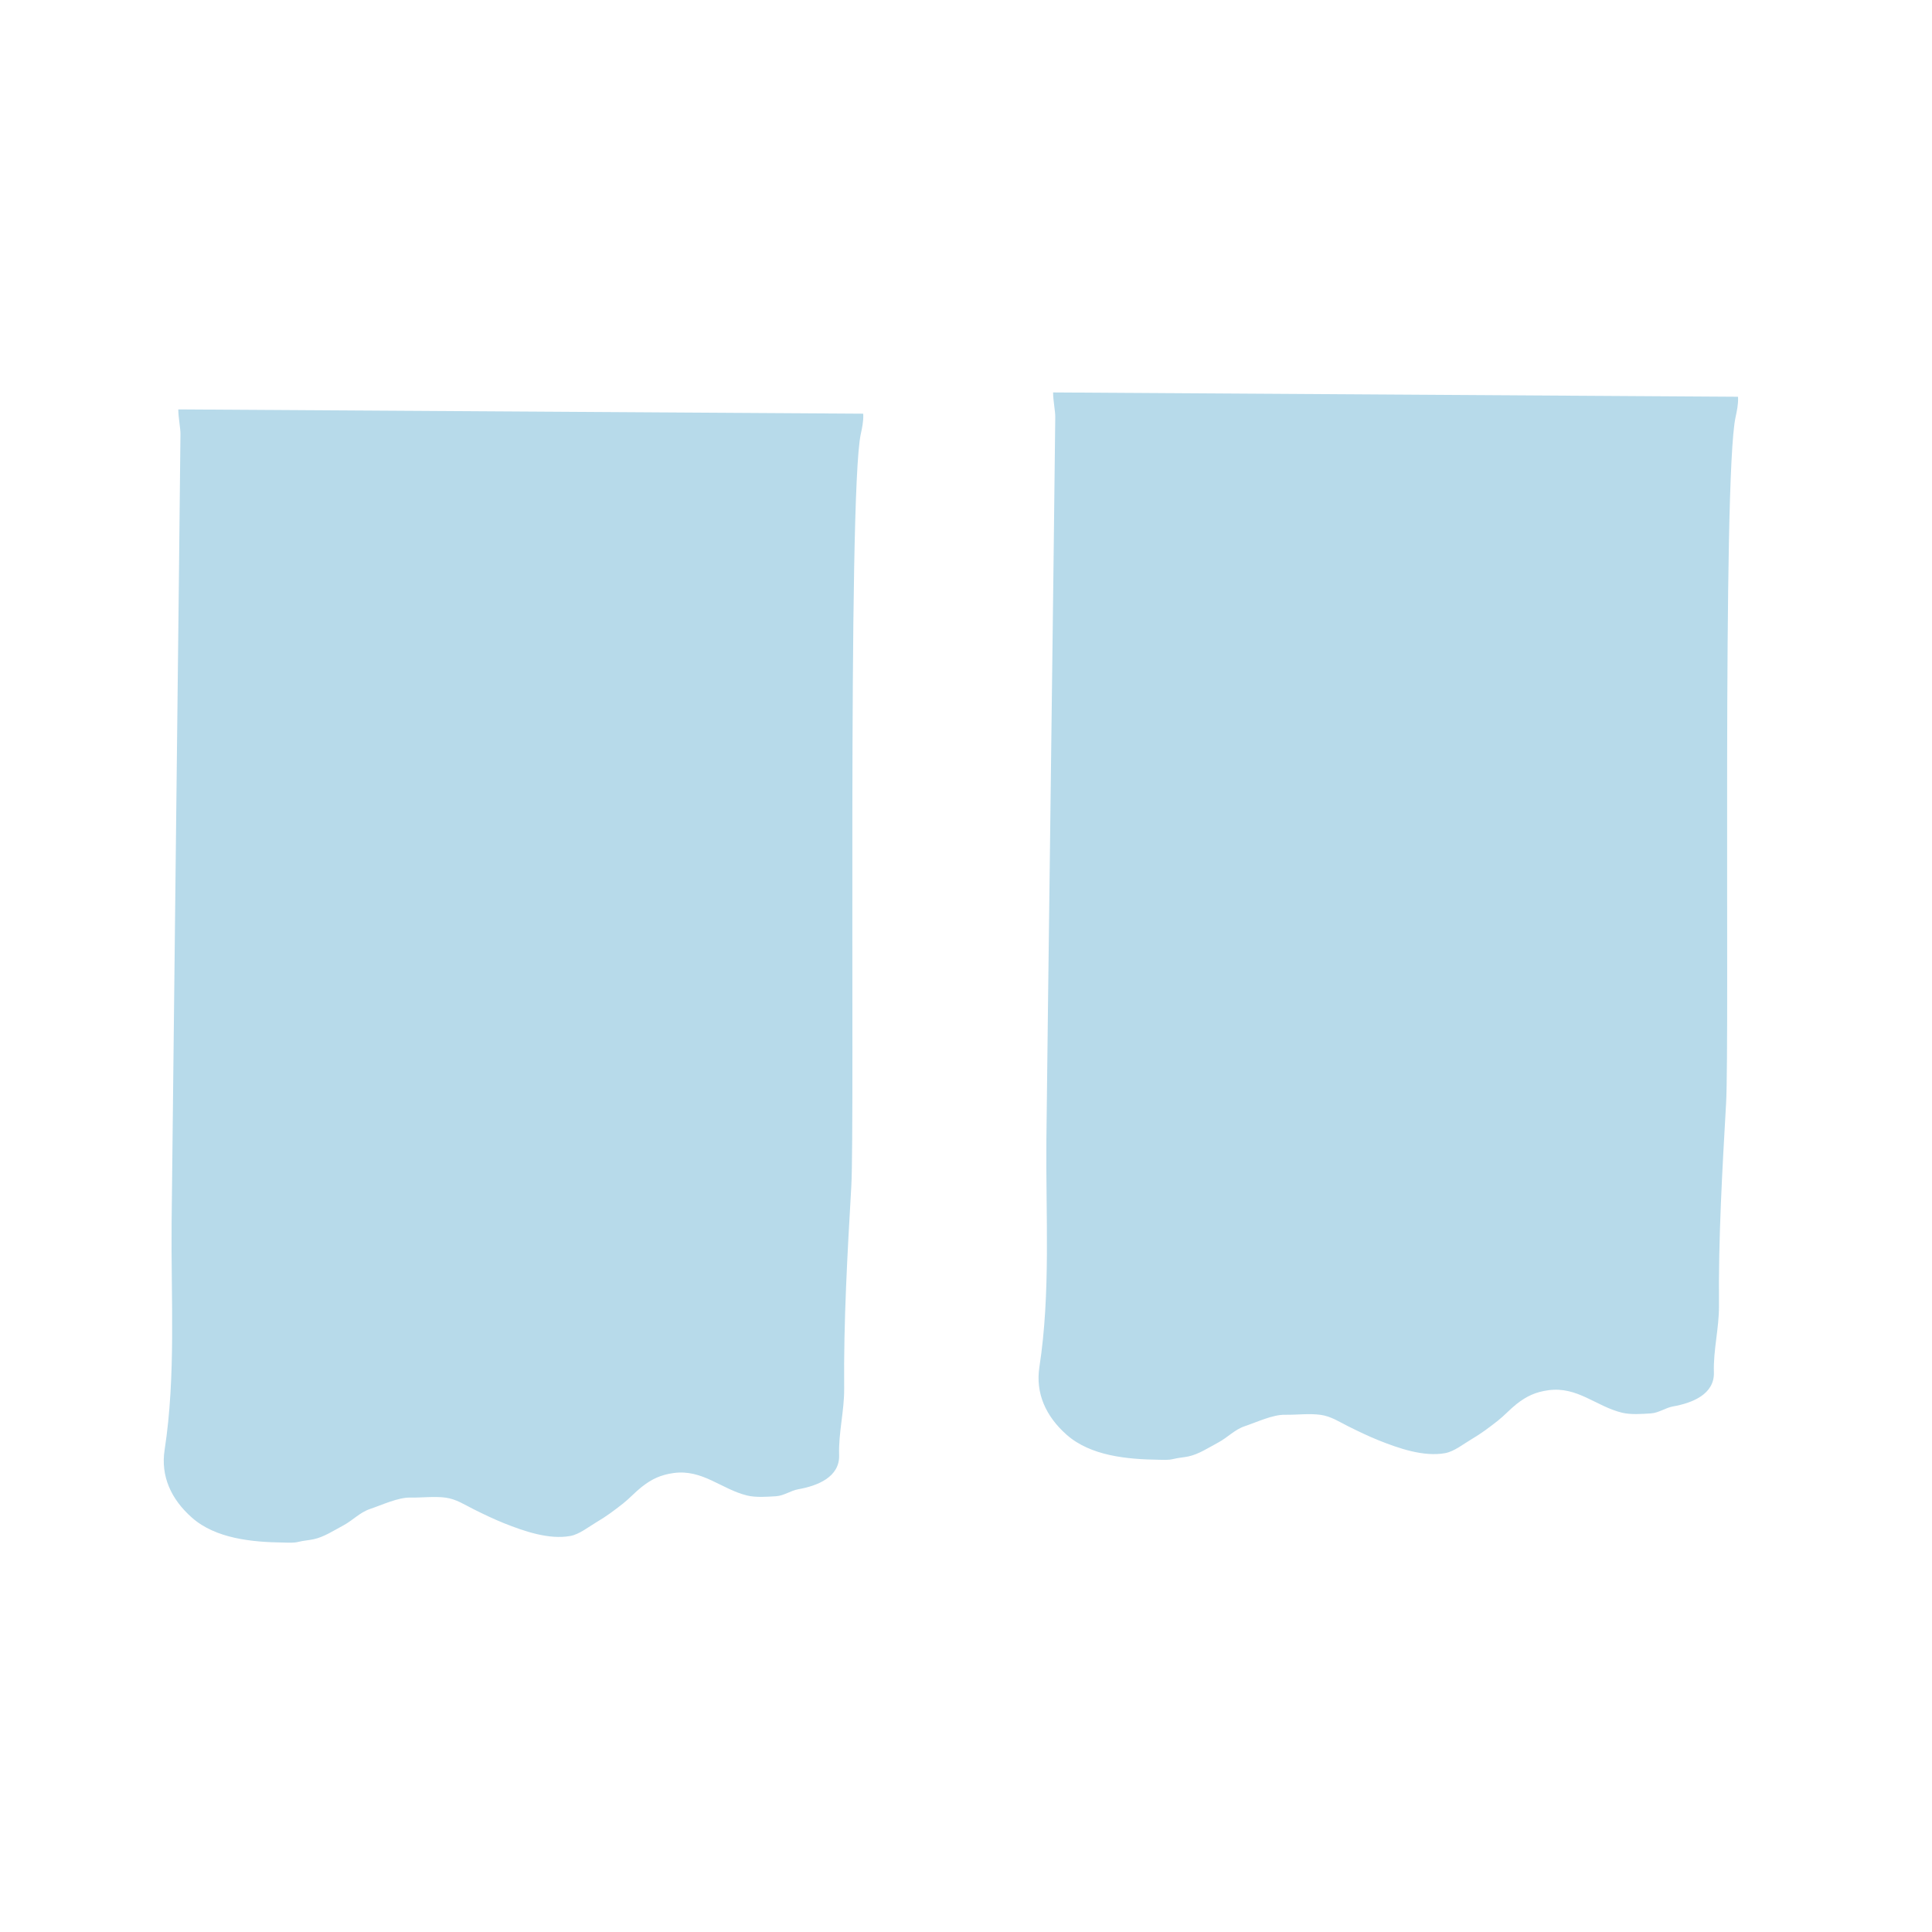
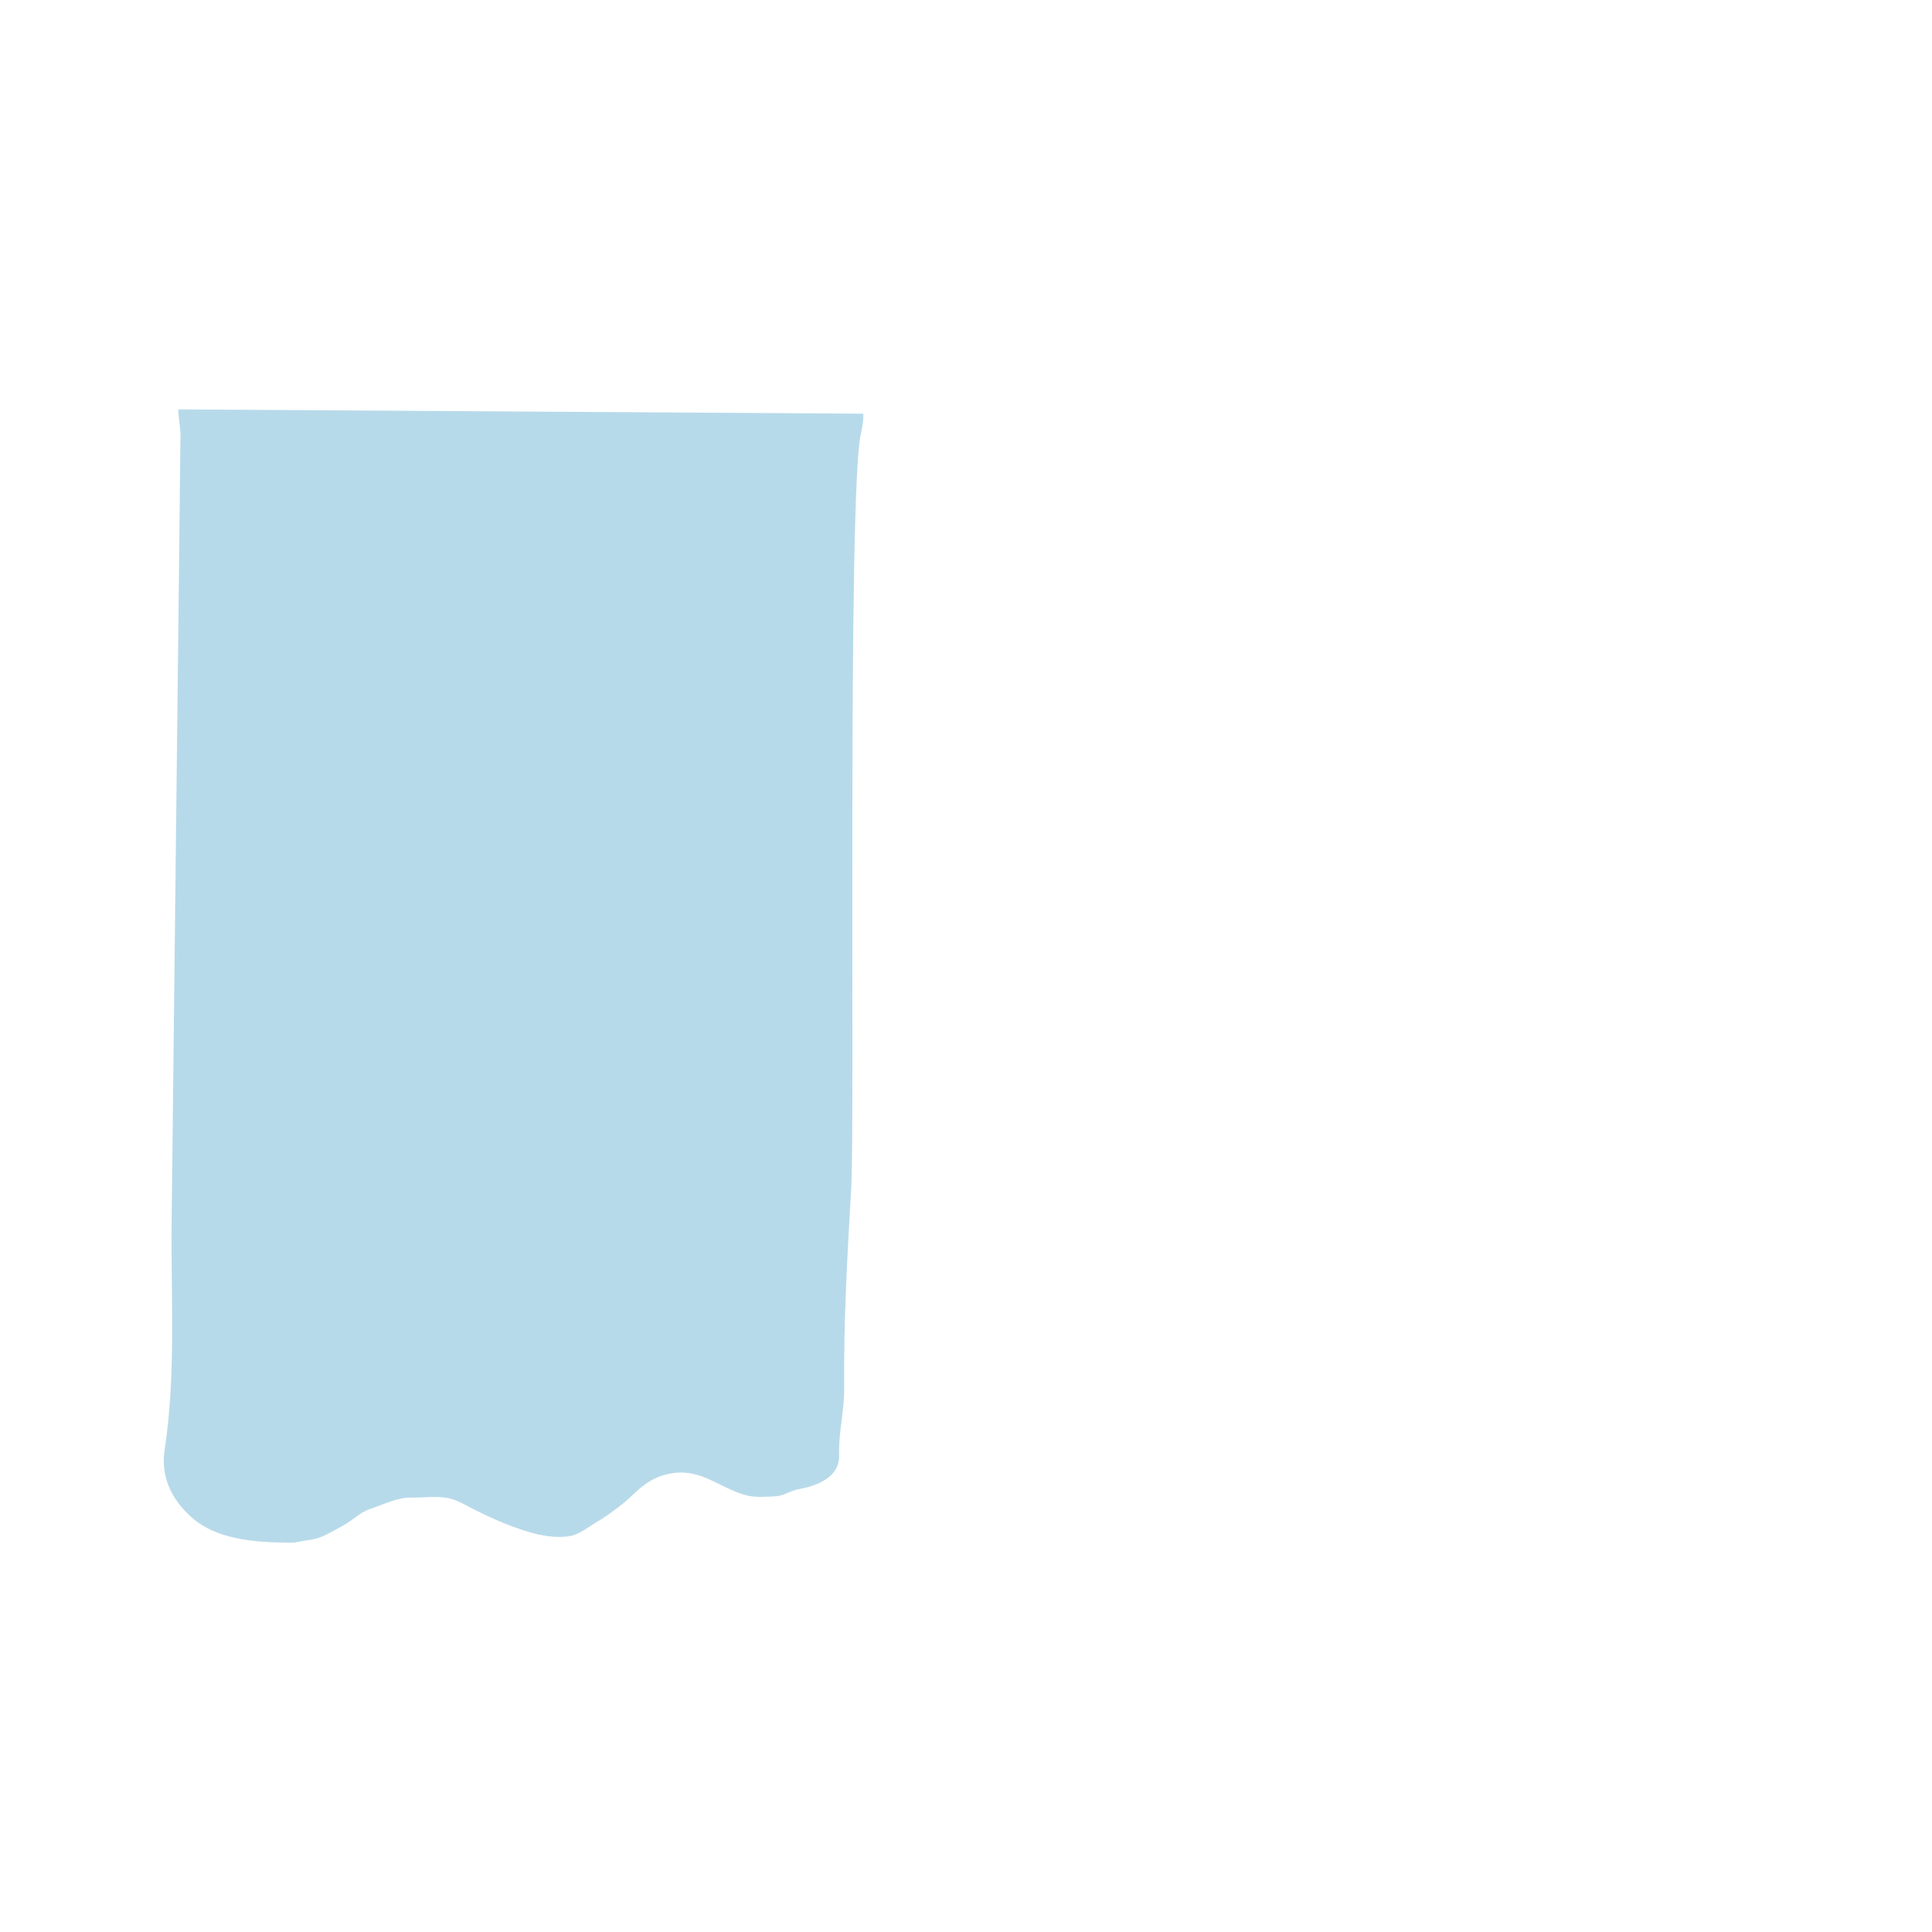
<svg xmlns="http://www.w3.org/2000/svg" width="64" height="64" viewBox="0 0 64 64" fill="none">
  <path d="M5.906 13.562C5.908 13.846 5.98 14.182 5.978 14.377C5.956 16.912 5.71 37.968 5.685 40.509C5.661 42.993 5.832 45.569 5.453 48.031C5.319 48.896 5.665 49.663 6.359 50.275C7.148 50.971 8.353 51.086 9.396 51.099C9.566 51.102 9.725 51.117 9.89 51.075C10.061 51.032 10.222 51.026 10.391 50.989C10.733 50.915 11.046 50.706 11.376 50.53C11.685 50.365 11.919 50.101 12.258 49.987C12.665 49.85 13.184 49.602 13.592 49.609C13.971 49.617 14.391 49.56 14.766 49.612C15.113 49.66 15.386 49.844 15.683 49.992C16.011 50.156 16.364 50.326 16.702 50.461C17.349 50.718 18.181 51.012 18.895 50.881C19.195 50.826 19.509 50.571 19.769 50.418C20.076 50.238 20.349 50.036 20.642 49.804C20.856 49.635 21.039 49.429 21.253 49.26C21.59 48.993 21.891 48.855 22.314 48.796C23.273 48.665 23.896 49.332 24.75 49.541C25.04 49.611 25.408 49.583 25.705 49.565C25.971 49.548 26.193 49.377 26.446 49.333C27.079 49.221 27.819 48.93 27.797 48.205C27.773 47.461 27.97 46.737 27.964 46.001C27.944 43.762 28.072 41.525 28.201 39.29C28.319 37.231 28.071 16.405 28.514 14.381C28.56 14.174 28.603 13.958 28.597 13.745C28.597 13.729 28.595 13.718 28.594 13.704L5.906 13.562Z" fill="#B7DAEA" />
-   <path d="M34.885 13C34.887 13.284 34.959 13.62 34.957 13.815C34.934 16.35 34.688 35.225 34.663 37.765C34.639 40.25 34.81 42.825 34.431 45.287C34.298 46.152 34.643 46.919 35.337 47.531C36.127 48.227 37.332 48.342 38.375 48.356C38.545 48.358 38.703 48.373 38.868 48.331C39.04 48.288 39.2 48.282 39.369 48.246C39.712 48.171 40.025 47.962 40.354 47.786C40.663 47.622 40.898 47.357 41.237 47.244C41.644 47.107 42.163 46.858 42.57 46.866C42.95 46.873 43.369 46.816 43.744 46.868C44.091 46.916 44.365 47.1 44.661 47.248C44.99 47.412 45.342 47.582 45.68 47.717C46.327 47.975 47.16 48.268 47.874 48.137C48.174 48.082 48.488 47.827 48.748 47.675C49.055 47.494 49.328 47.292 49.621 47.06C49.835 46.891 50.018 46.686 50.231 46.516C50.569 46.249 50.869 46.111 51.293 46.053C52.251 45.921 52.874 46.588 53.729 46.797C54.019 46.868 54.387 46.84 54.684 46.821C54.949 46.805 55.172 46.633 55.424 46.589C56.058 46.478 56.798 46.186 56.775 45.462C56.752 44.717 56.949 43.993 56.943 43.257C56.923 41.018 57.051 38.782 57.179 36.546C57.297 34.487 57.049 15.844 57.493 13.819C57.538 13.612 57.582 13.396 57.576 13.183C57.575 13.168 57.573 13.156 57.572 13.143L34.885 13Z" fill="#B7DAEA" />
</svg>